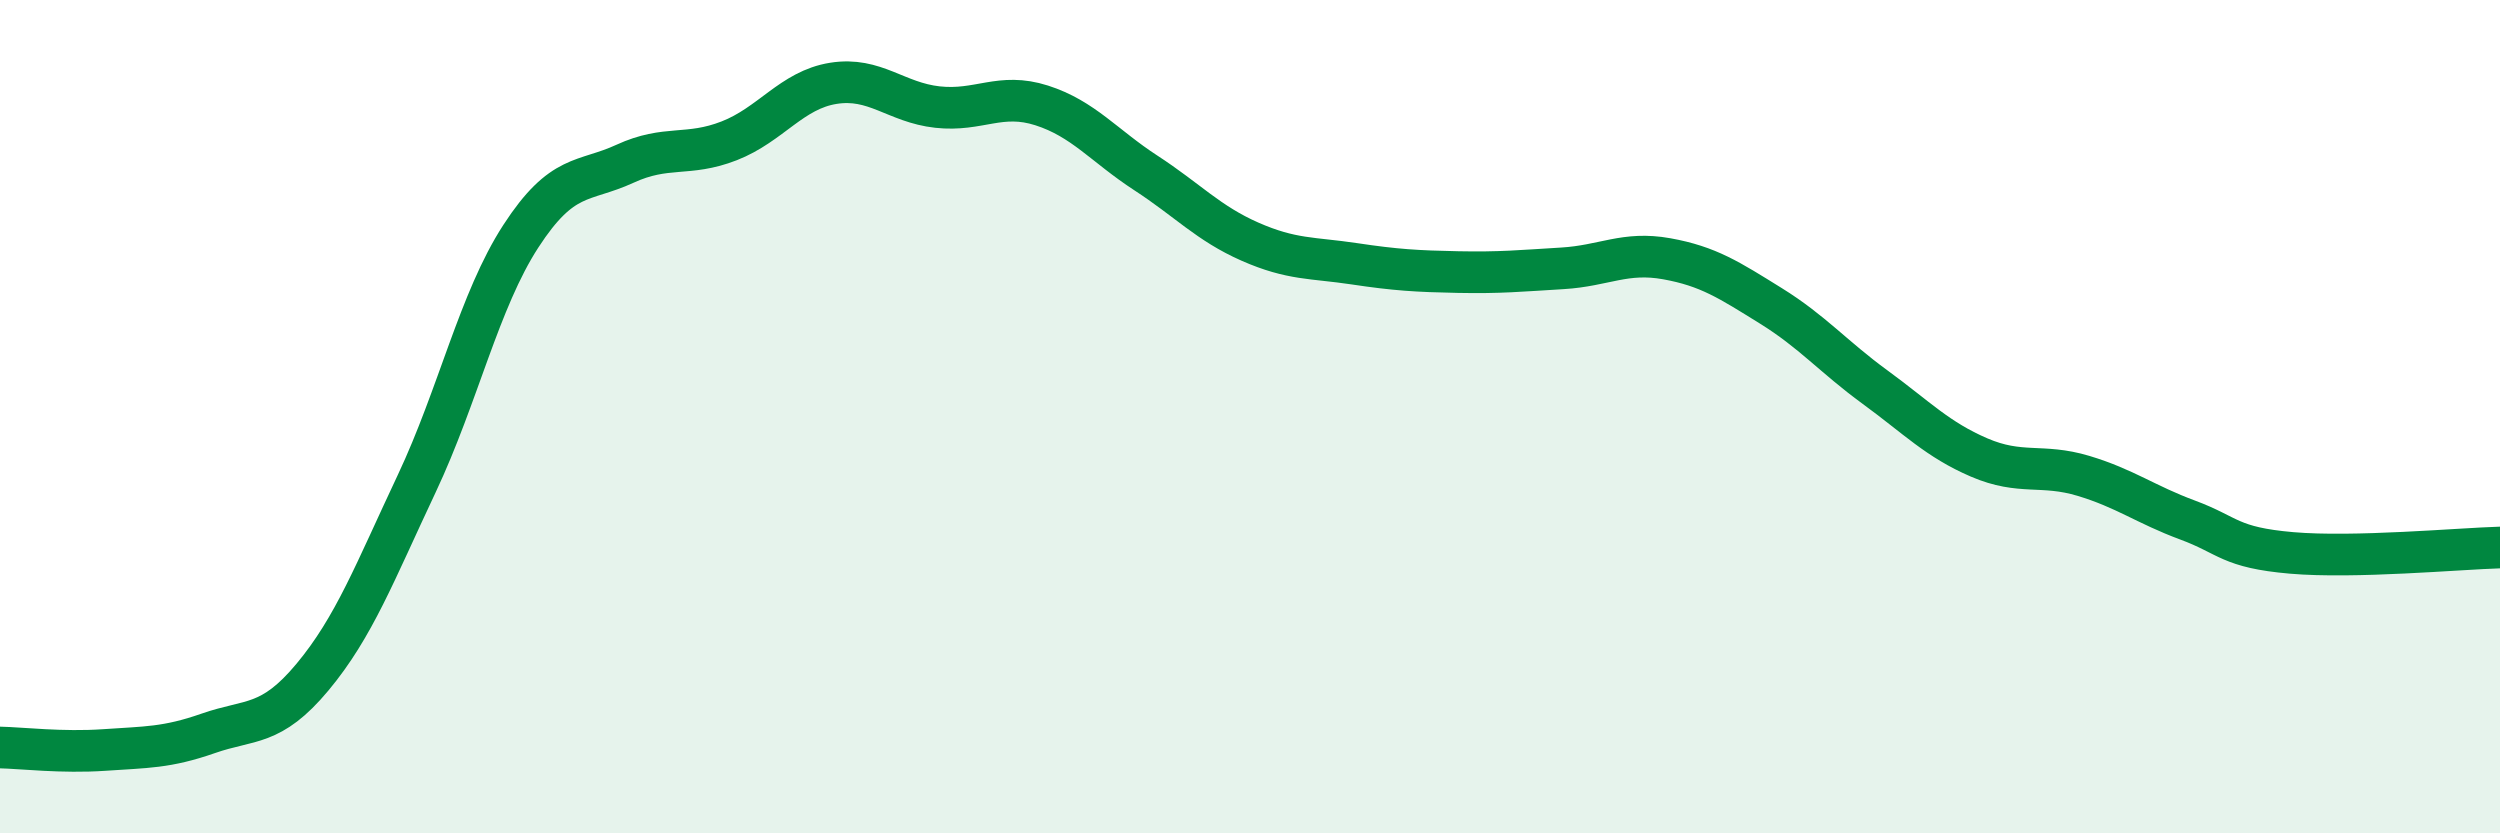
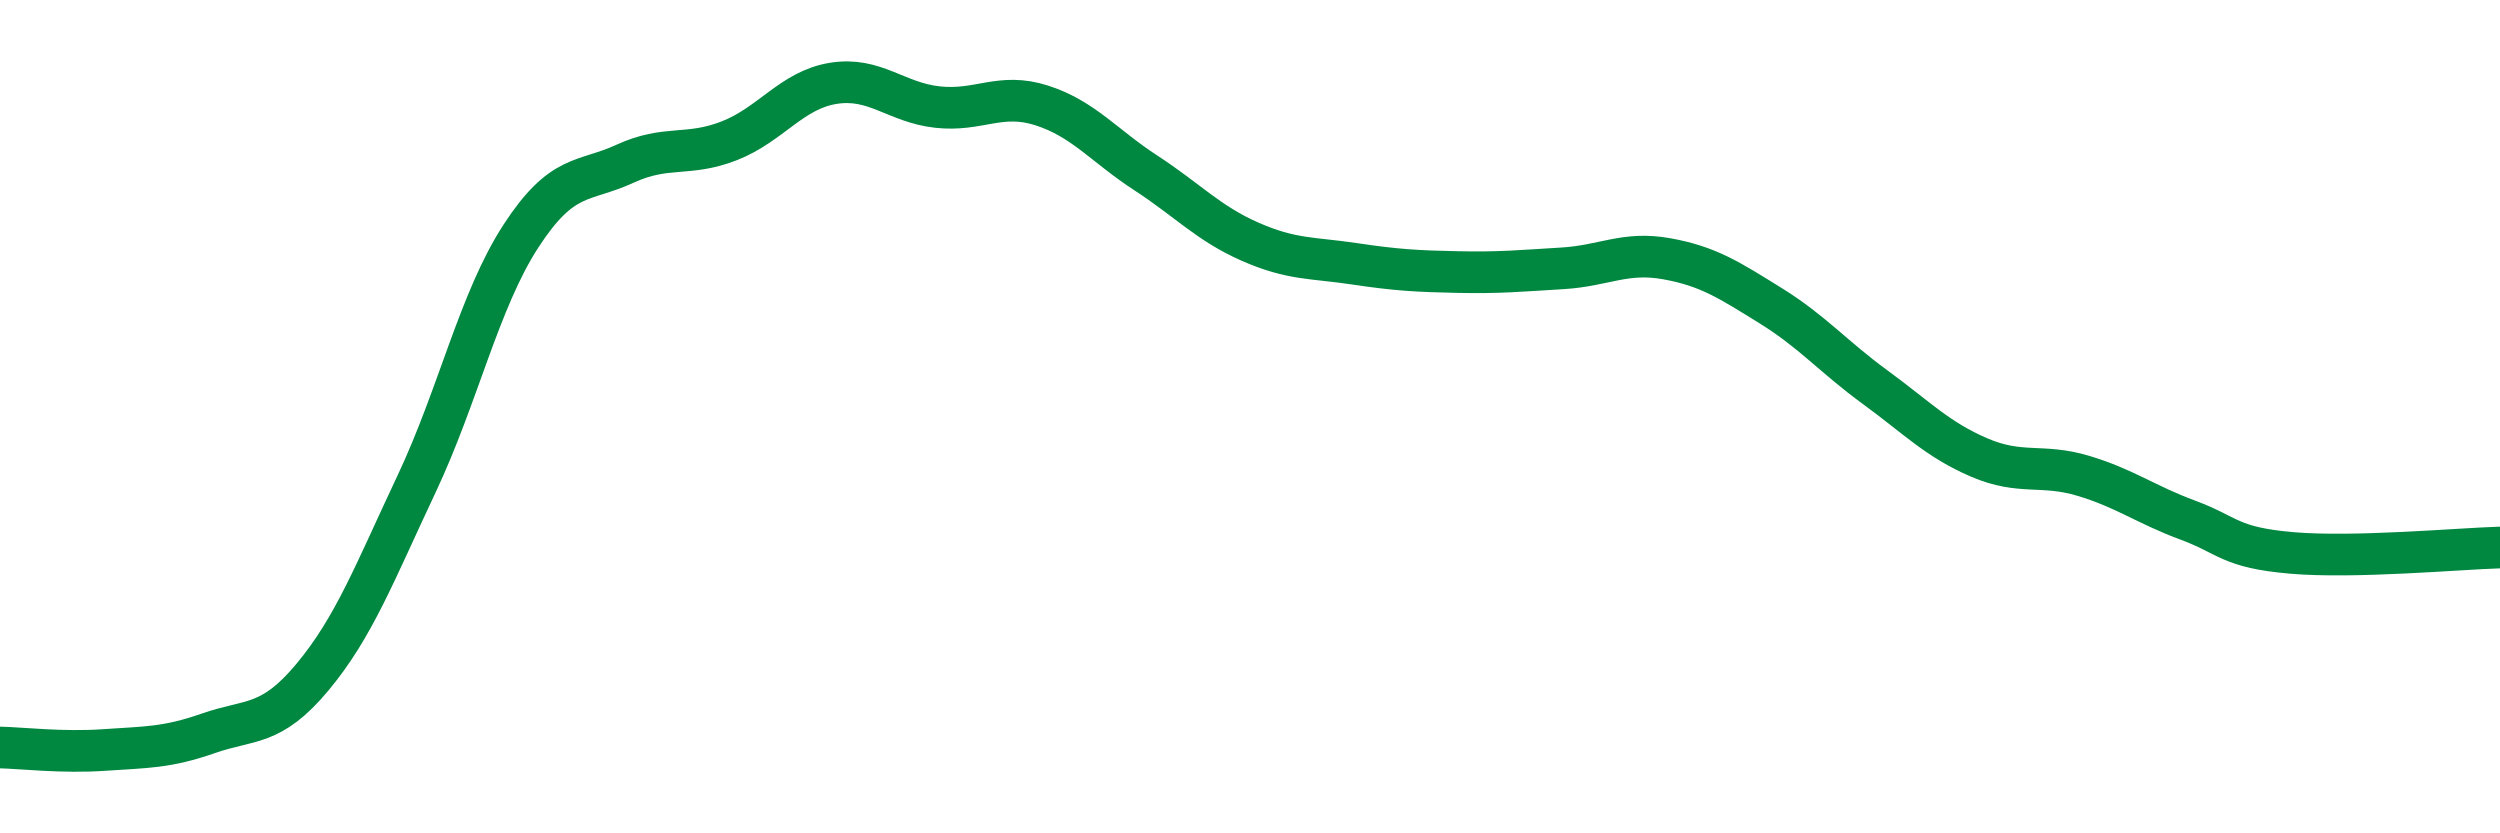
<svg xmlns="http://www.w3.org/2000/svg" width="60" height="20" viewBox="0 0 60 20">
-   <path d="M 0,17.94 C 0.5,17.95 1.5,18.07 2.5,18 C 3.5,17.93 4,17.95 5,17.6 C 6,17.25 6.5,17.45 7.5,16.25 C 8.5,15.05 9,13.73 10,11.61 C 11,9.49 11.5,7.21 12.5,5.67 C 13.5,4.13 14,4.39 15,3.93 C 16,3.47 16.5,3.77 17.5,3.38 C 18.5,2.99 19,2.16 20,2 C 21,1.84 21.5,2.46 22.5,2.57 C 23.5,2.68 24,2.21 25,2.53 C 26,2.85 26.5,3.5 27.5,4.15 C 28.5,4.8 29,5.36 30,5.8 C 31,6.24 31.5,6.18 32.5,6.33 C 33.5,6.48 34,6.51 35,6.53 C 36,6.55 36.5,6.5 37.5,6.44 C 38.5,6.38 39,6.03 40,6.21 C 41,6.39 41.5,6.72 42.5,7.34 C 43.5,7.96 44,8.56 45,9.29 C 46,10.02 46.5,10.55 47.5,10.98 C 48.5,11.41 49,11.12 50,11.42 C 51,11.72 51.5,12.11 52.5,12.48 C 53.5,12.85 53.5,13.14 55,13.27 C 56.5,13.4 59,13.17 60,13.14L60 20L0 20Z" fill="#008740" opacity="0.1" stroke-linecap="round" stroke-linejoin="round" />
  <path d="M 0,17.94 C 0.5,17.95 1.5,18.07 2.5,18 C 3.5,17.93 4,17.95 5,17.6 C 6,17.25 6.5,17.45 7.5,16.25 C 8.5,15.05 9,13.73 10,11.61 C 11,9.49 11.5,7.21 12.5,5.67 C 13.5,4.13 14,4.39 15,3.93 C 16,3.47 16.5,3.77 17.5,3.38 C 18.5,2.99 19,2.16 20,2 C 21,1.84 21.5,2.46 22.5,2.57 C 23.5,2.68 24,2.21 25,2.53 C 26,2.85 26.5,3.5 27.5,4.15 C 28.5,4.8 29,5.36 30,5.8 C 31,6.24 31.5,6.18 32.5,6.33 C 33.5,6.48 34,6.51 35,6.53 C 36,6.55 36.5,6.5 37.5,6.44 C 38.5,6.38 39,6.03 40,6.21 C 41,6.39 41.5,6.72 42.5,7.34 C 43.5,7.96 44,8.56 45,9.29 C 46,10.02 46.5,10.55 47.5,10.98 C 48.5,11.41 49,11.12 50,11.42 C 51,11.72 51.5,12.11 52.5,12.48 C 53.5,12.85 53.5,13.14 55,13.27 C 56.5,13.4 59,13.17 60,13.14" stroke="#008740" stroke-width="1" fill="none" stroke-linecap="round" stroke-linejoin="round" />
</svg>